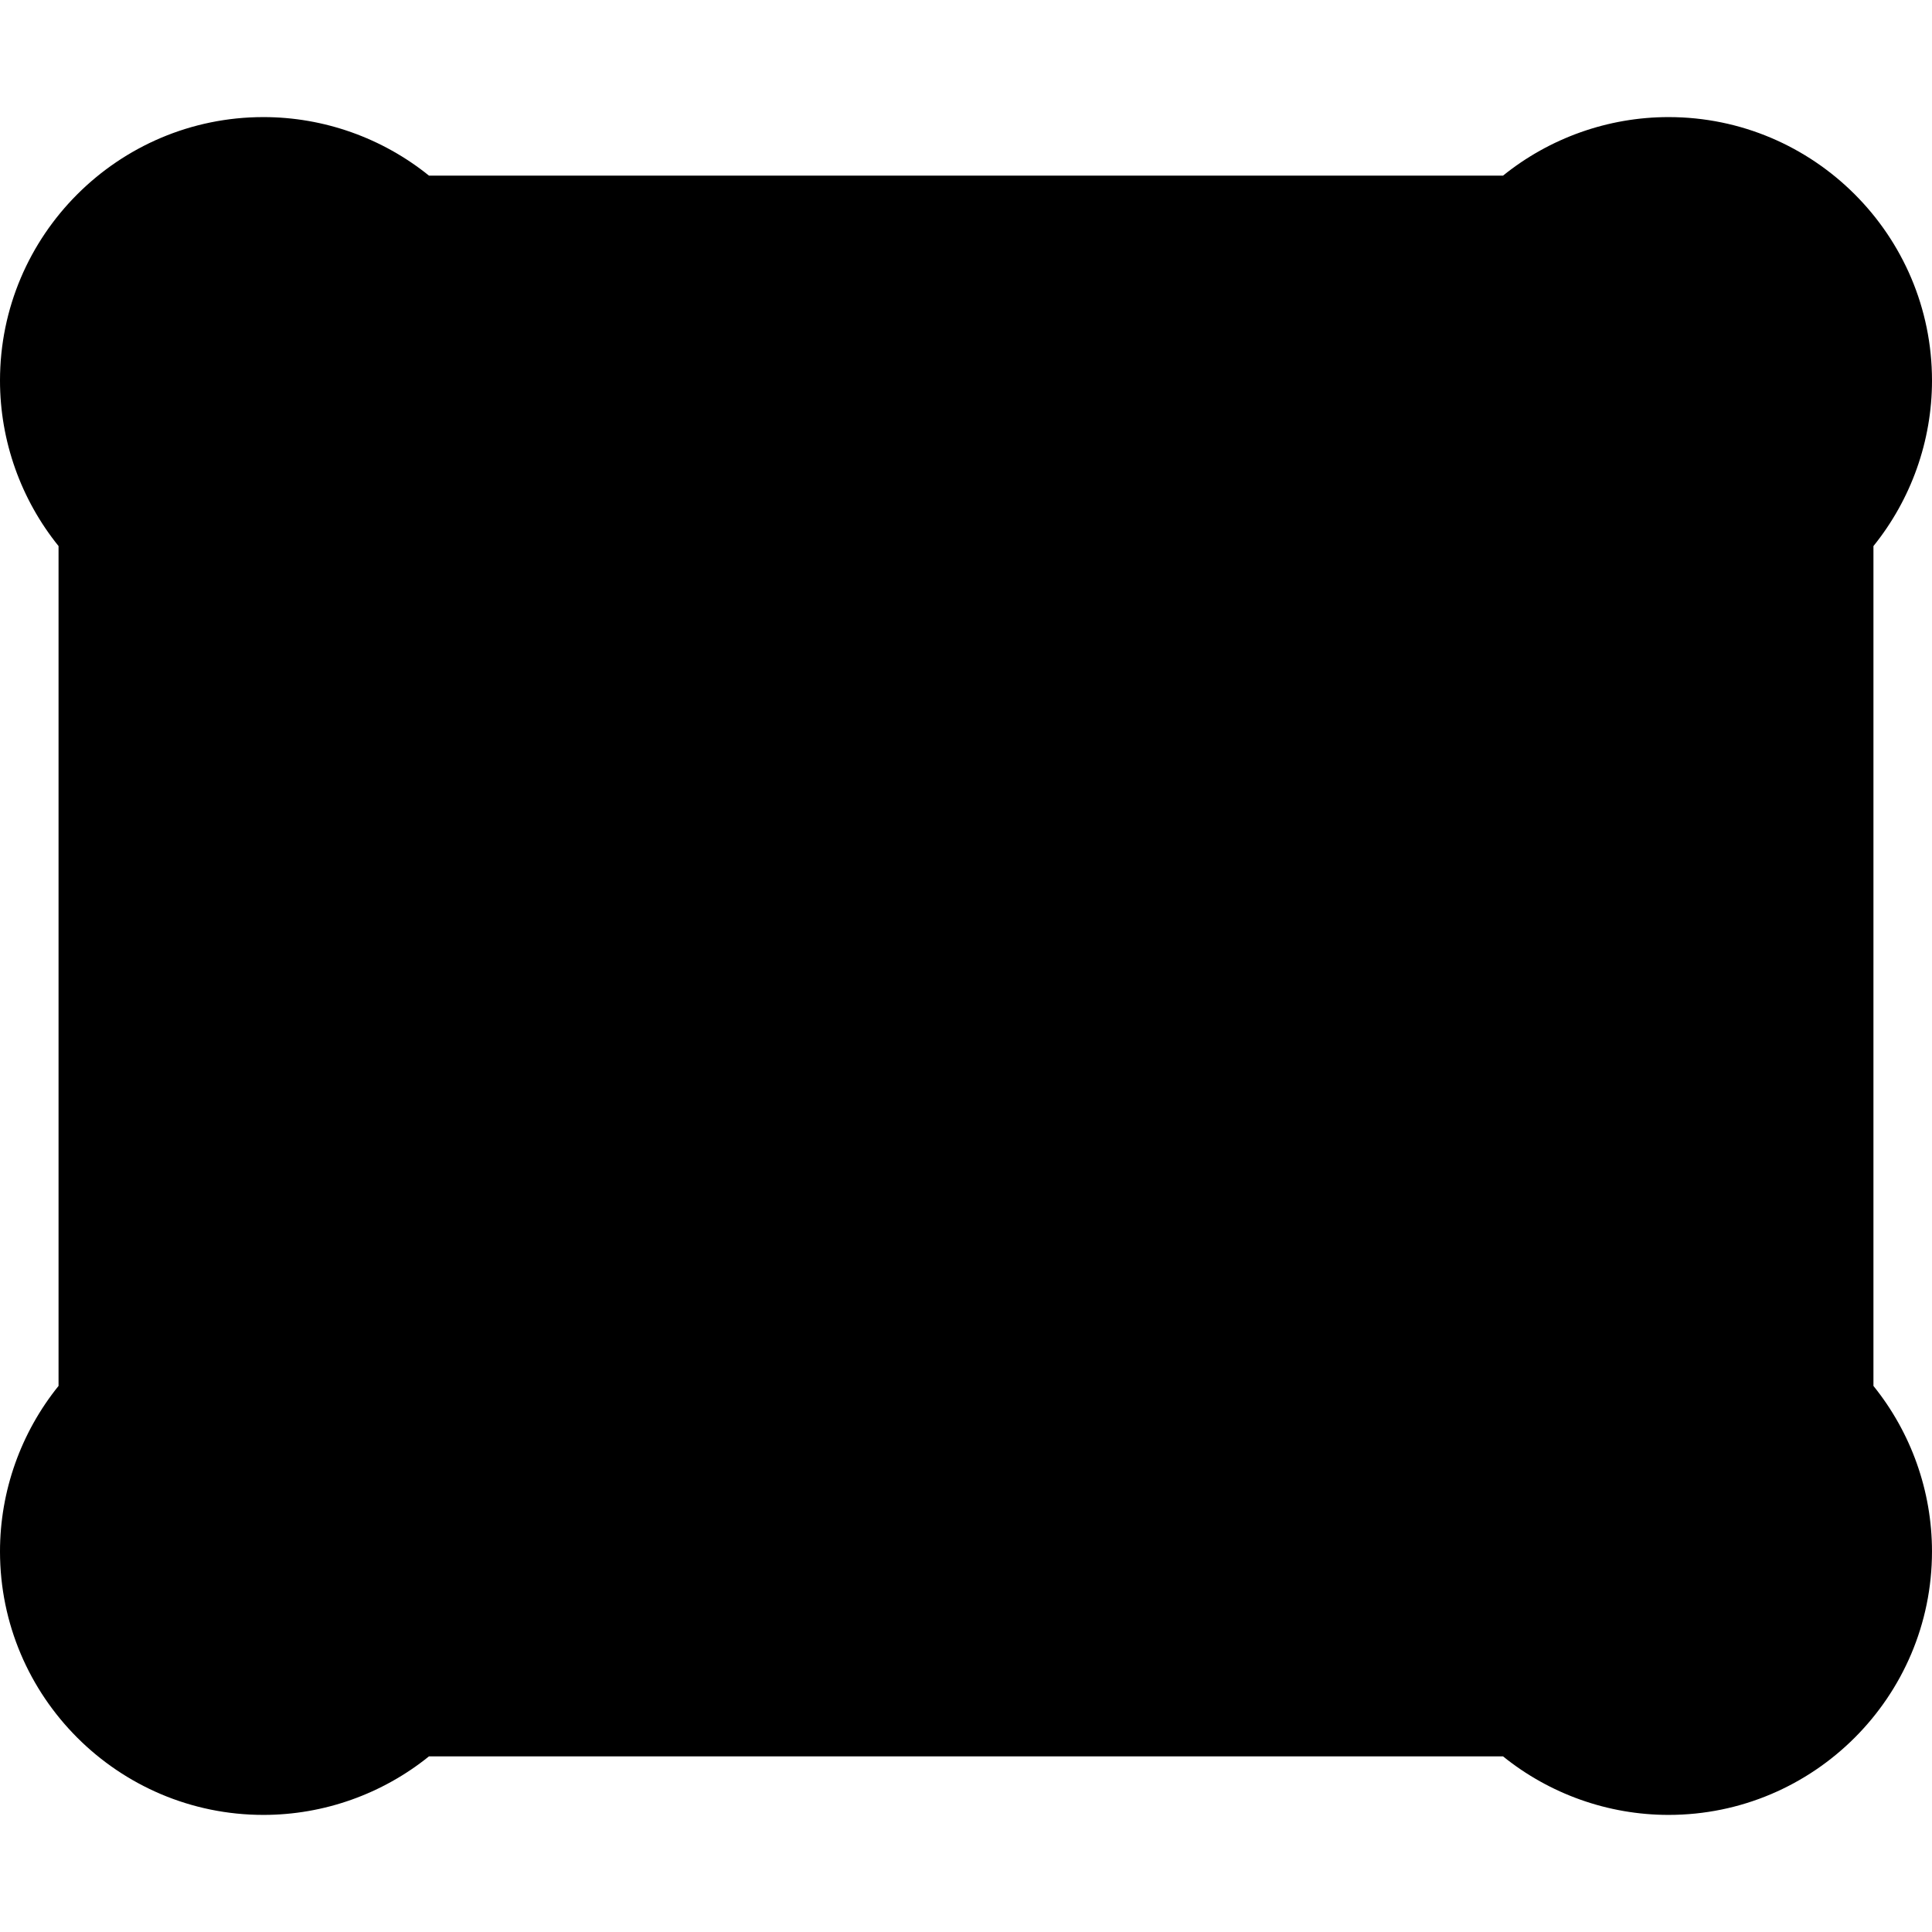
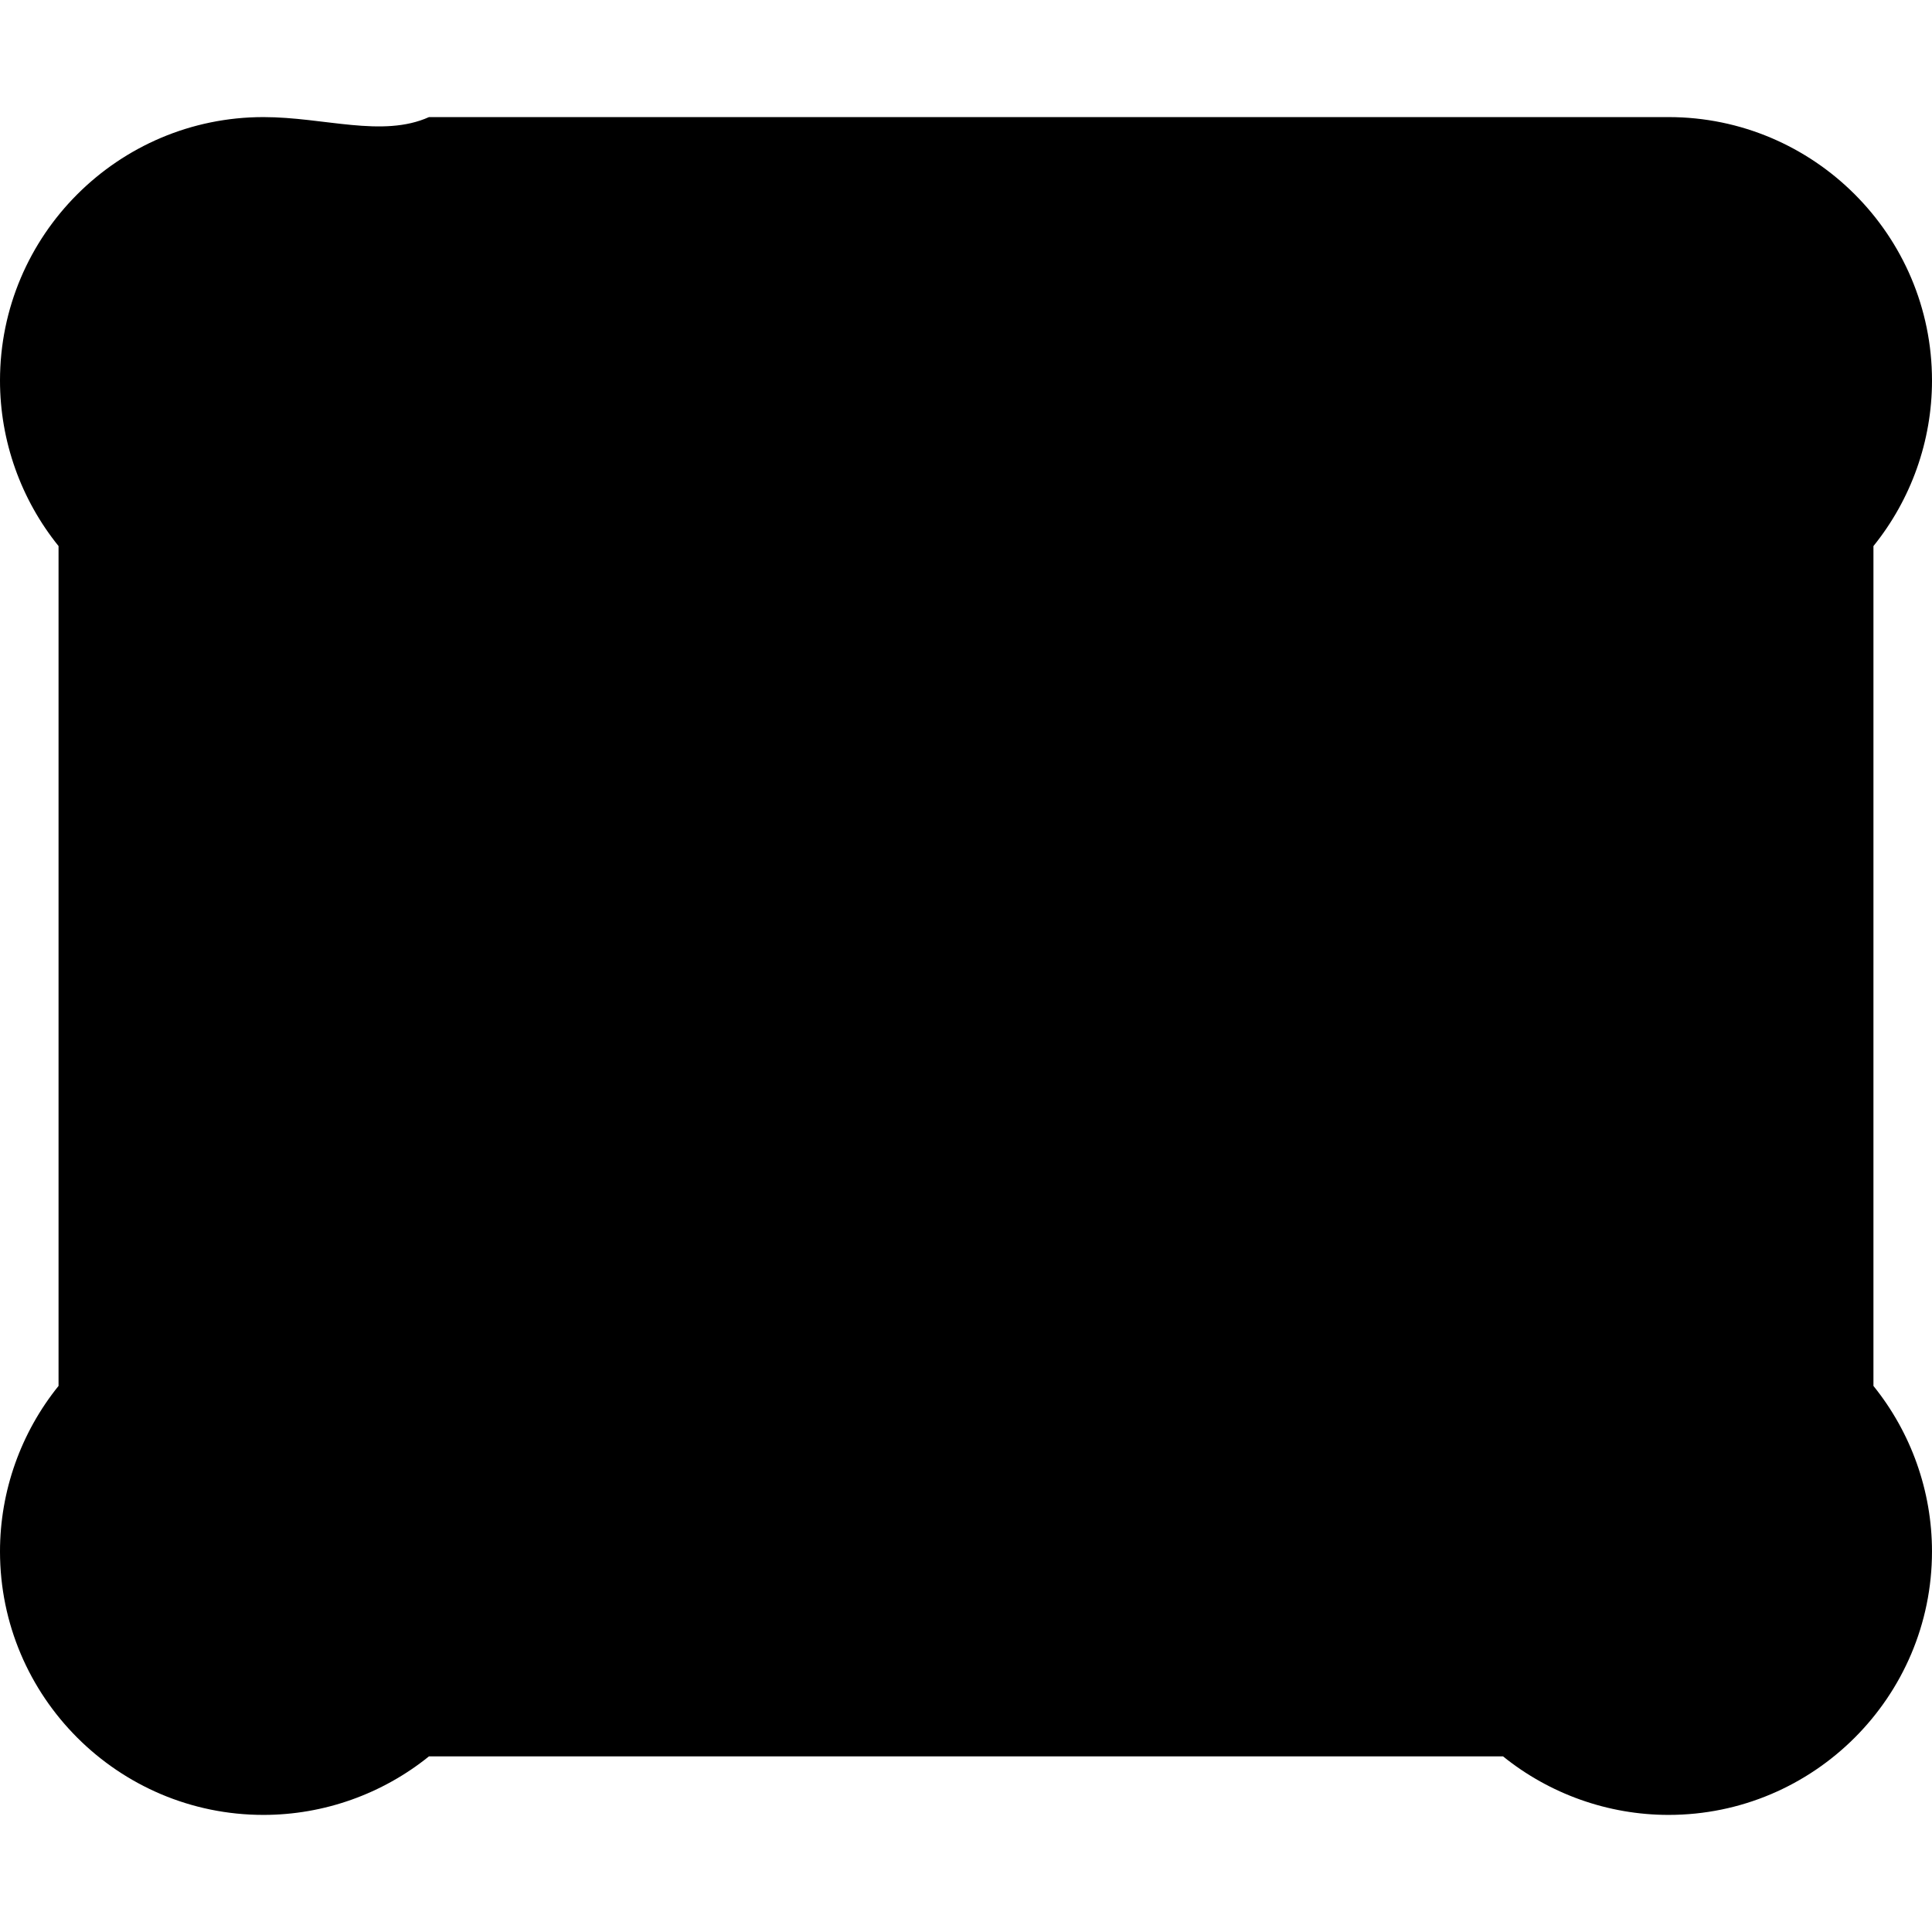
<svg xmlns="http://www.w3.org/2000/svg" fill="#000000" height="800px" width="800px" version="1.1" id="Layer_1" viewBox="0 0 512 512" xml:space="preserve">
  <g>
    <g>
-       <path d="M496.483,144.713C506.444,132.375,512,116.894,512,100.848c0-38.498-31.32-69.818-69.818-69.818    c-16.047,0-31.528,5.556-43.866,15.515H113.684C101.347,36.586,85.866,31.03,69.818,31.03C31.319,31.03,0,62.351,0,100.848    c0,16.046,5.556,31.527,15.515,43.864v222.571C5.556,379.625,0,395.104,0,411.151c0,38.498,31.319,69.818,69.818,69.818    c16.046,0,31.527-5.556,43.866-15.515h284.63c12.339,9.959,27.822,15.515,43.866,15.515c38.498,0,69.818-31.322,69.818-69.818    c0-16.047-5.556-31.527-15.515-43.866V144.713z" />
+       <path d="M496.483,144.713C506.444,132.375,512,116.894,512,100.848c0-38.498-31.32-69.818-69.818-69.818    H113.684C101.347,36.586,85.866,31.03,69.818,31.03C31.319,31.03,0,62.351,0,100.848    c0,16.046,5.556,31.527,15.515,43.864v222.571C5.556,379.625,0,395.104,0,411.151c0,38.498,31.319,69.818,69.818,69.818    c16.046,0,31.527-5.556,43.866-15.515h284.63c12.339,9.959,27.822,15.515,43.866,15.515c38.498,0,69.818-31.322,69.818-69.818    c0-16.047-5.556-31.527-15.515-43.866V144.713z" />
    </g>
  </g>
</svg>